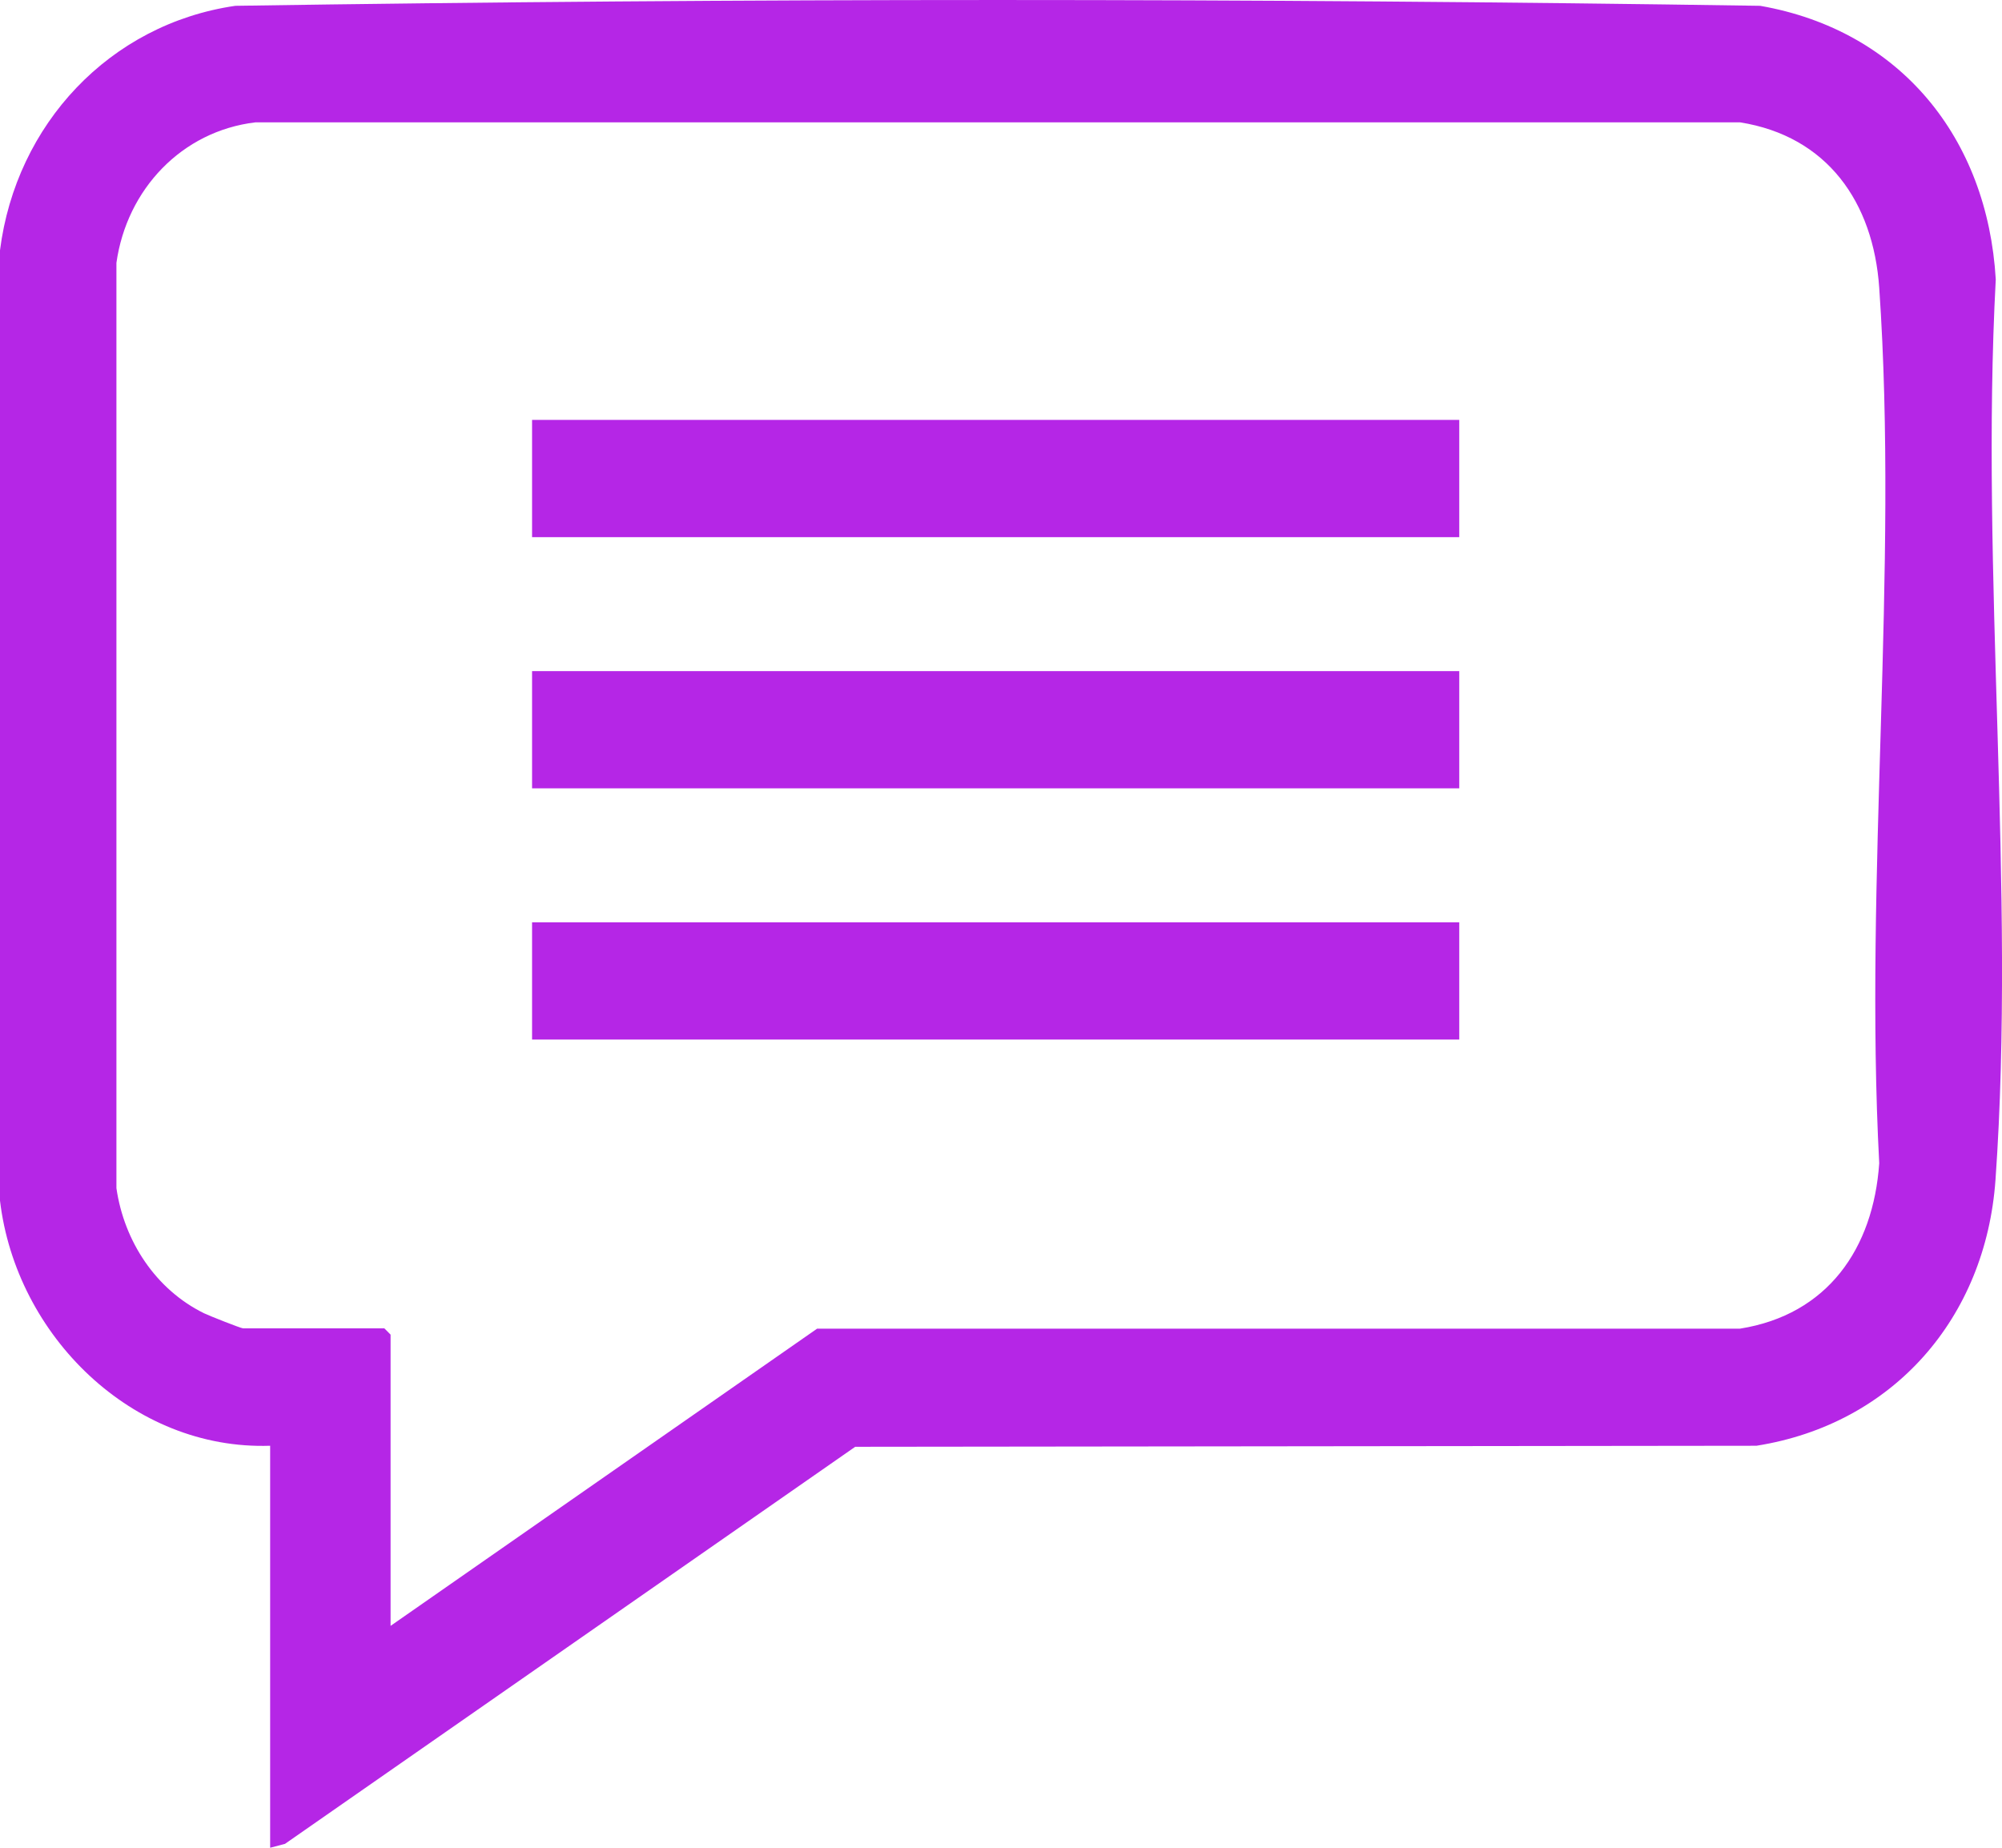
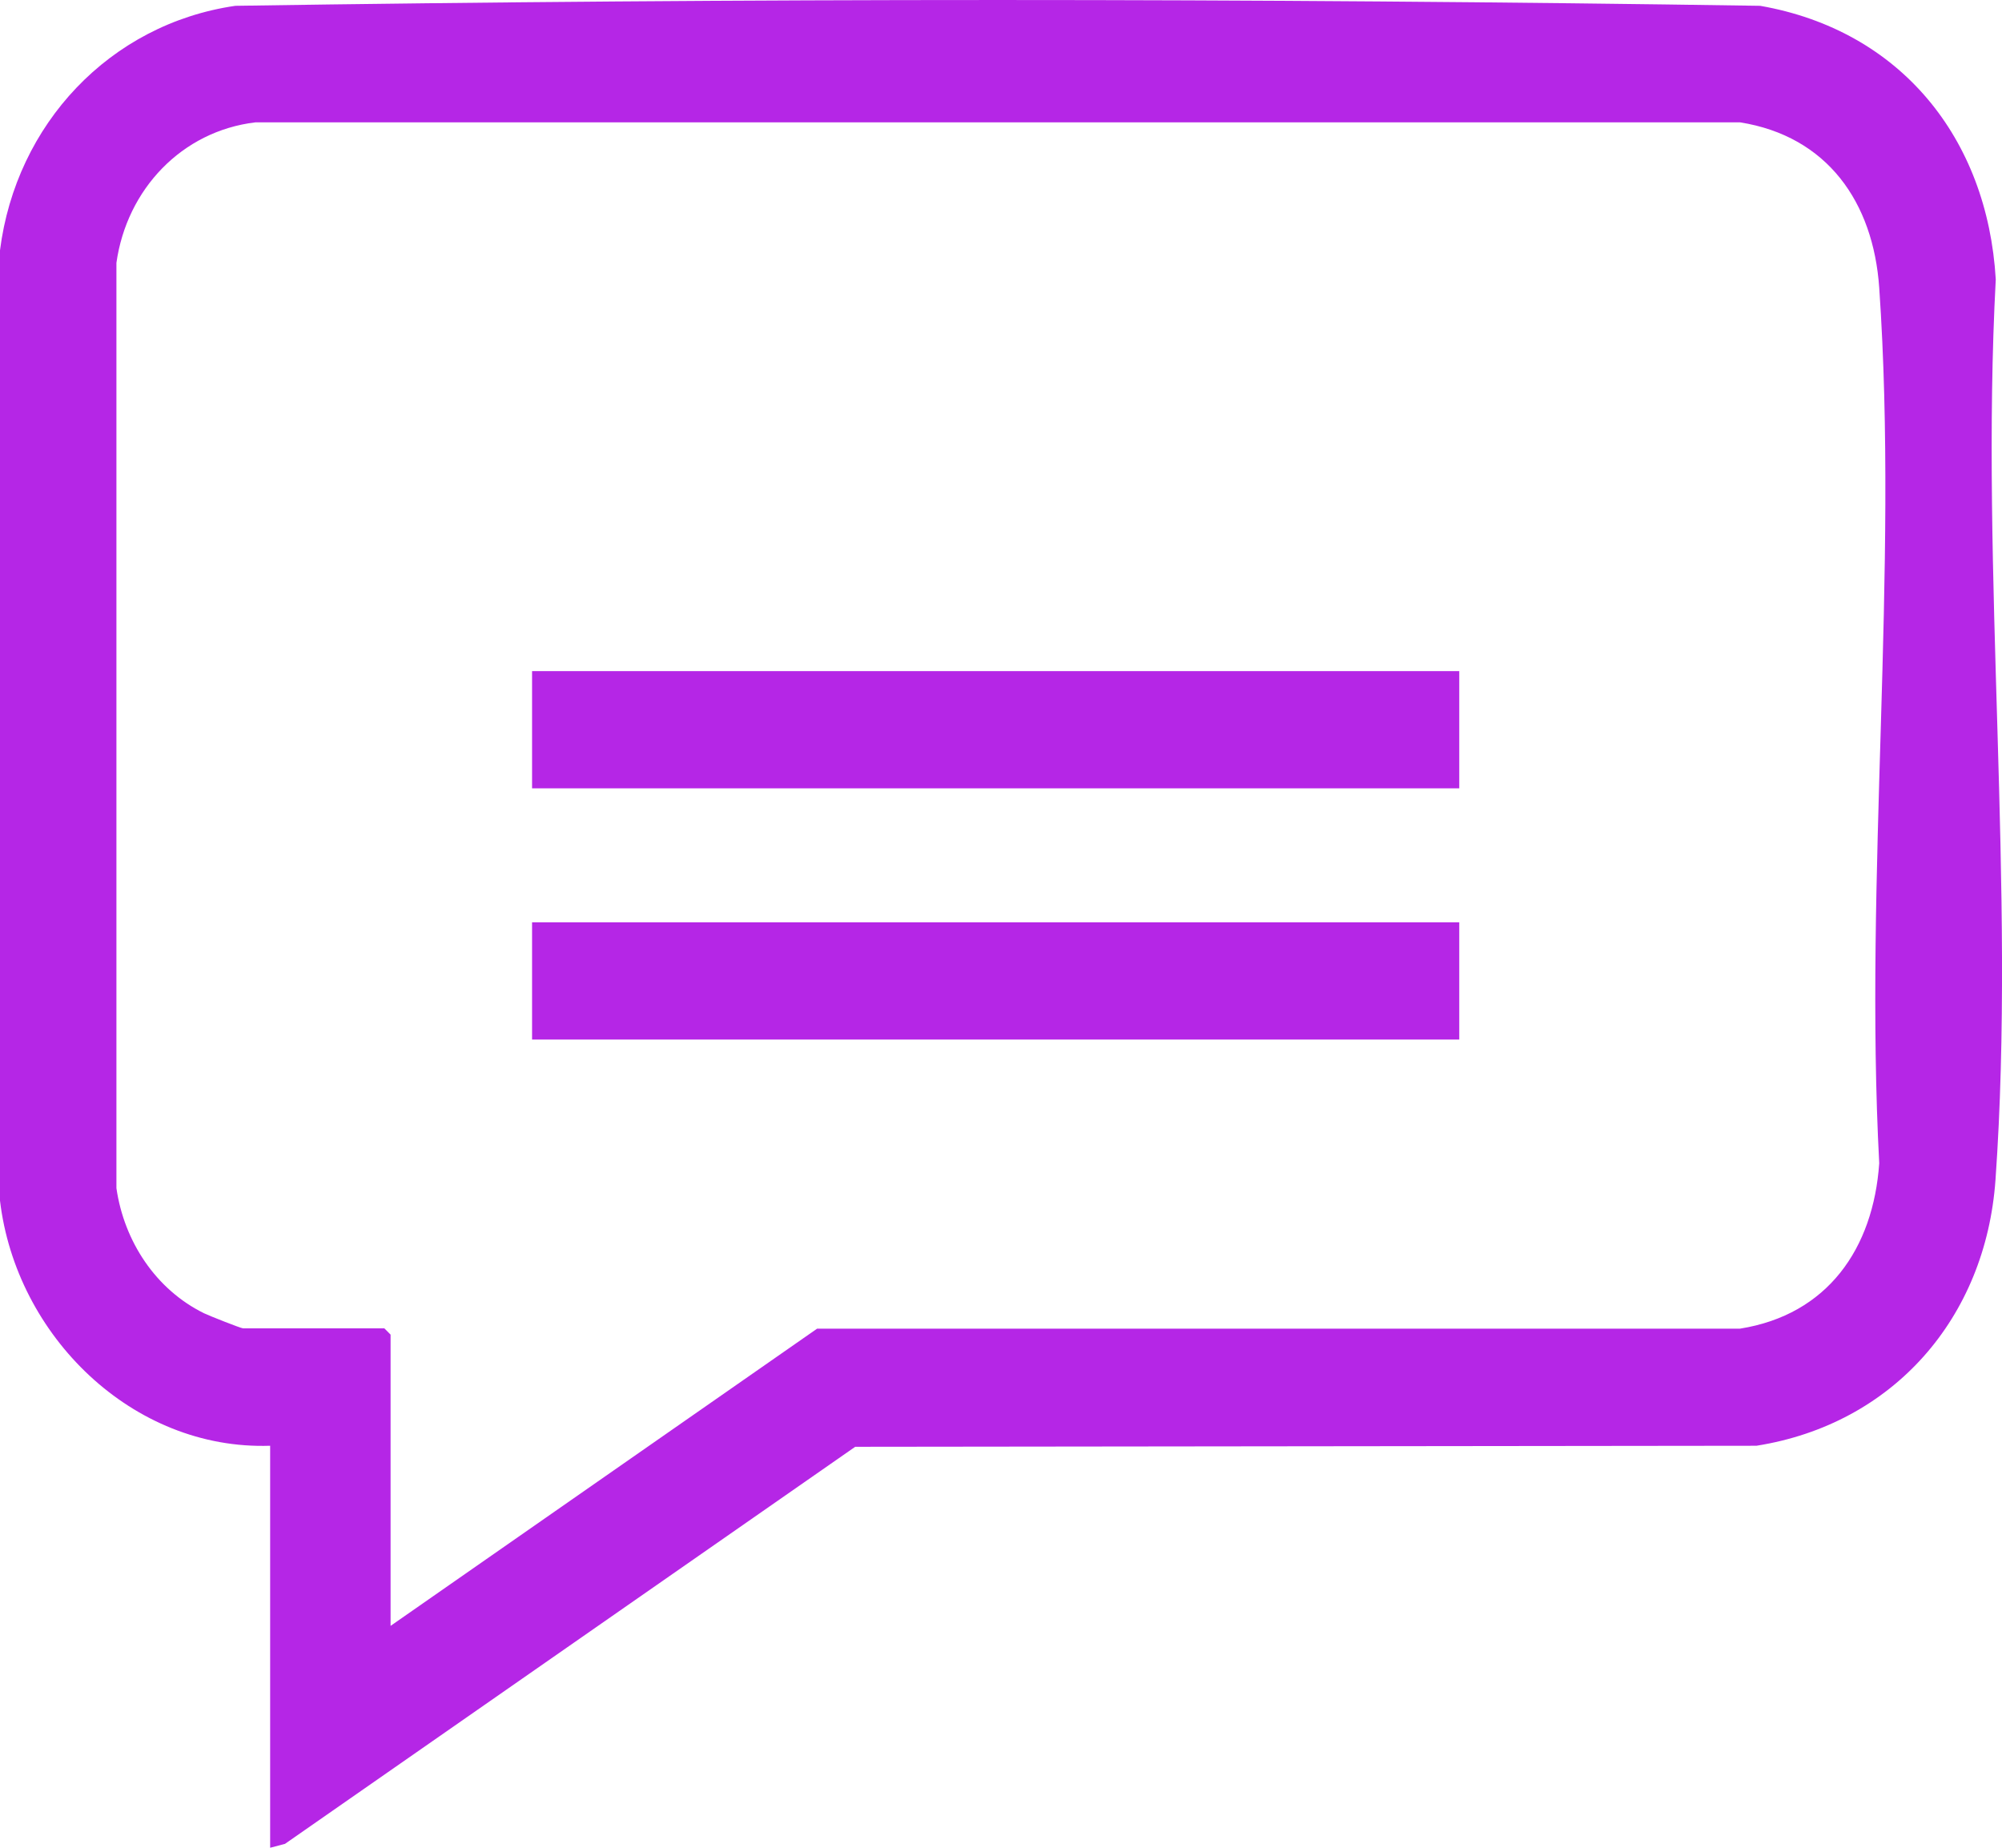
<svg xmlns="http://www.w3.org/2000/svg" width="52" height="48" viewBox="0 0 52 48" fill="none">
  <g clip-path="url(#clip0_5703_764)">
    <path d="M7.017 48V37.557C3.439 37.677 0.415 34.697 0 31.19V6.502C0.415 3.228 2.851 0.624 6.113 0.151C19.297 -0.05 32.534 -0.05 45.718 0.151C49.361 0.787 51.623 3.588 51.838 7.258C51.431 14.892 52.365 23.076 51.831 30.648C51.577 34.24 49.172 36.995 45.622 37.557L22.213 37.584L7.402 47.899L7.017 48ZM10.148 42.234L21.224 34.515H45.195C47.464 34.154 48.657 32.442 48.811 30.218C48.418 22.789 49.319 14.841 48.811 7.475C48.657 5.251 47.461 3.538 45.195 3.178H6.636C4.72 3.406 3.293 4.921 3.024 6.828V30.865C3.224 32.248 4.047 33.5 5.301 34.116C5.428 34.178 6.259 34.507 6.313 34.507H9.983L10.145 34.67V42.23L10.148 42.234Z" fill="#B526E6" />
-     <path d="M37.903 10.908H13.82V13.954H37.903V10.908Z" fill="#B526E6" />
    <path d="M37.903 17.434H13.82V20.479H37.903V17.434Z" fill="#B526E6" />
    <path d="M37.903 23.959H13.82V27.005H37.903V23.959Z" fill="#B526E6" />
  </g>
  <defs>
    <clipPath id="clip0_5703_764">
      <rect width="52" height="48" fill="white" />
    </clipPath>
  </defs>
</svg>